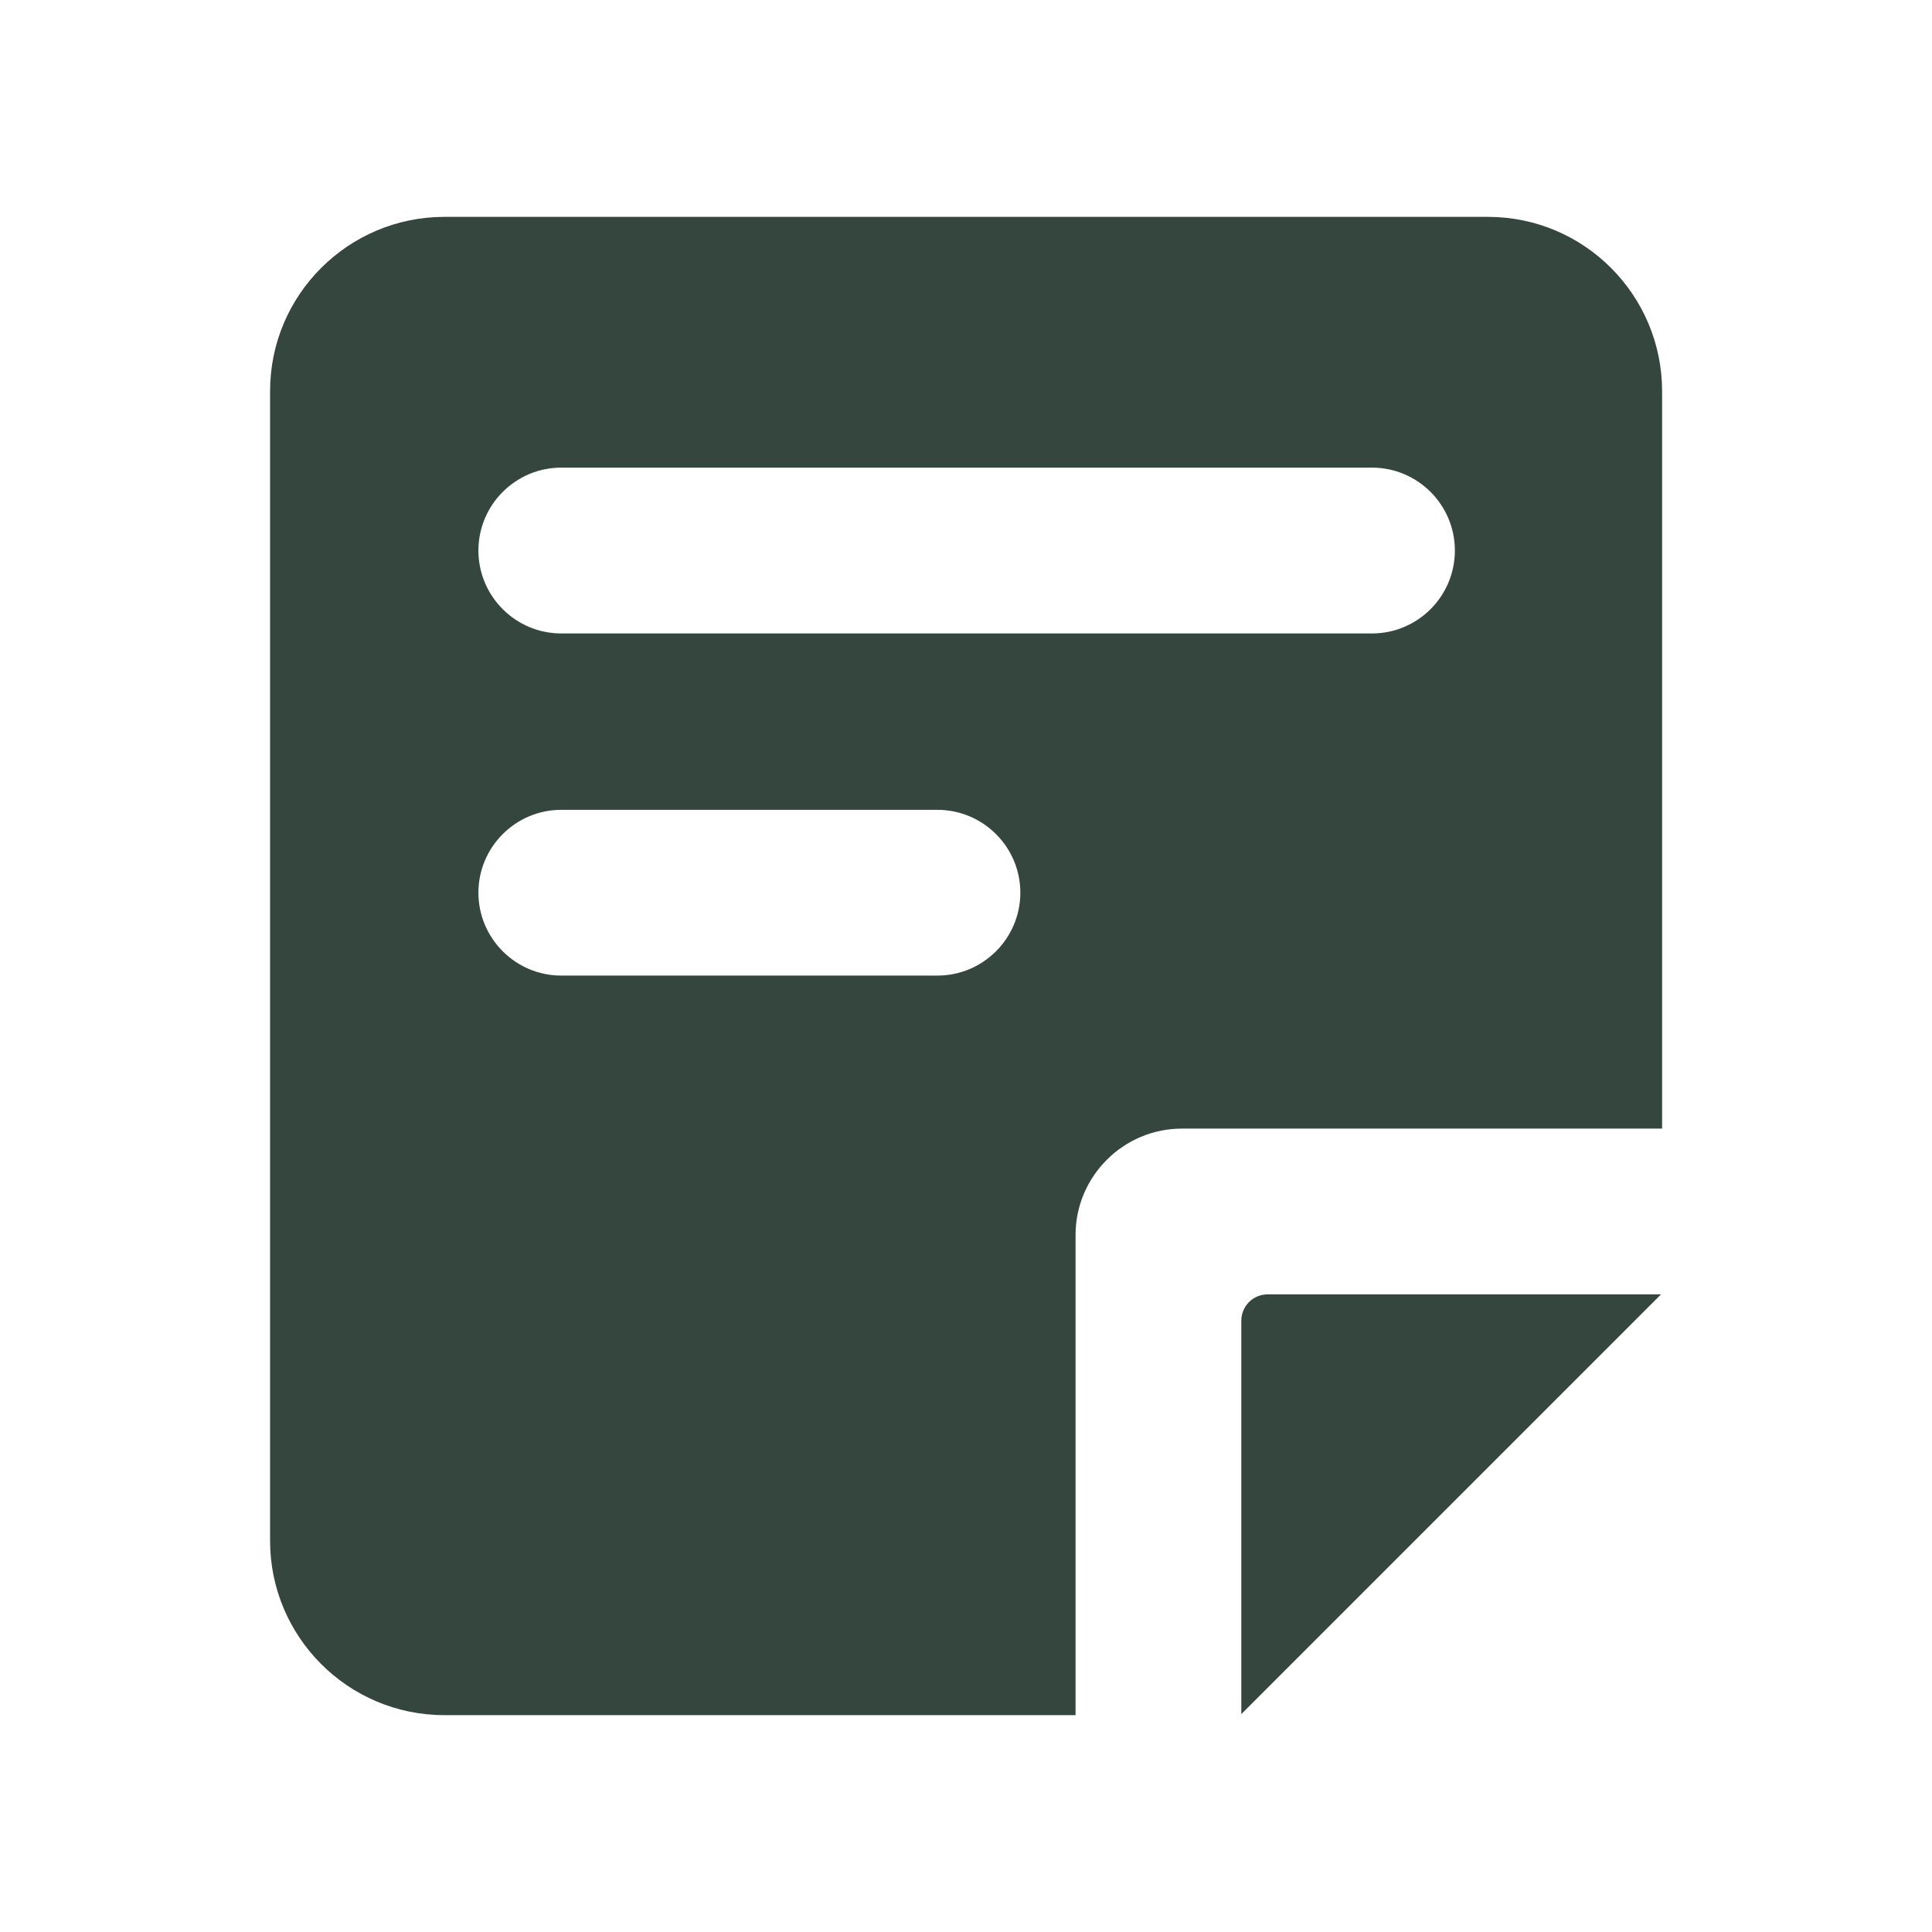
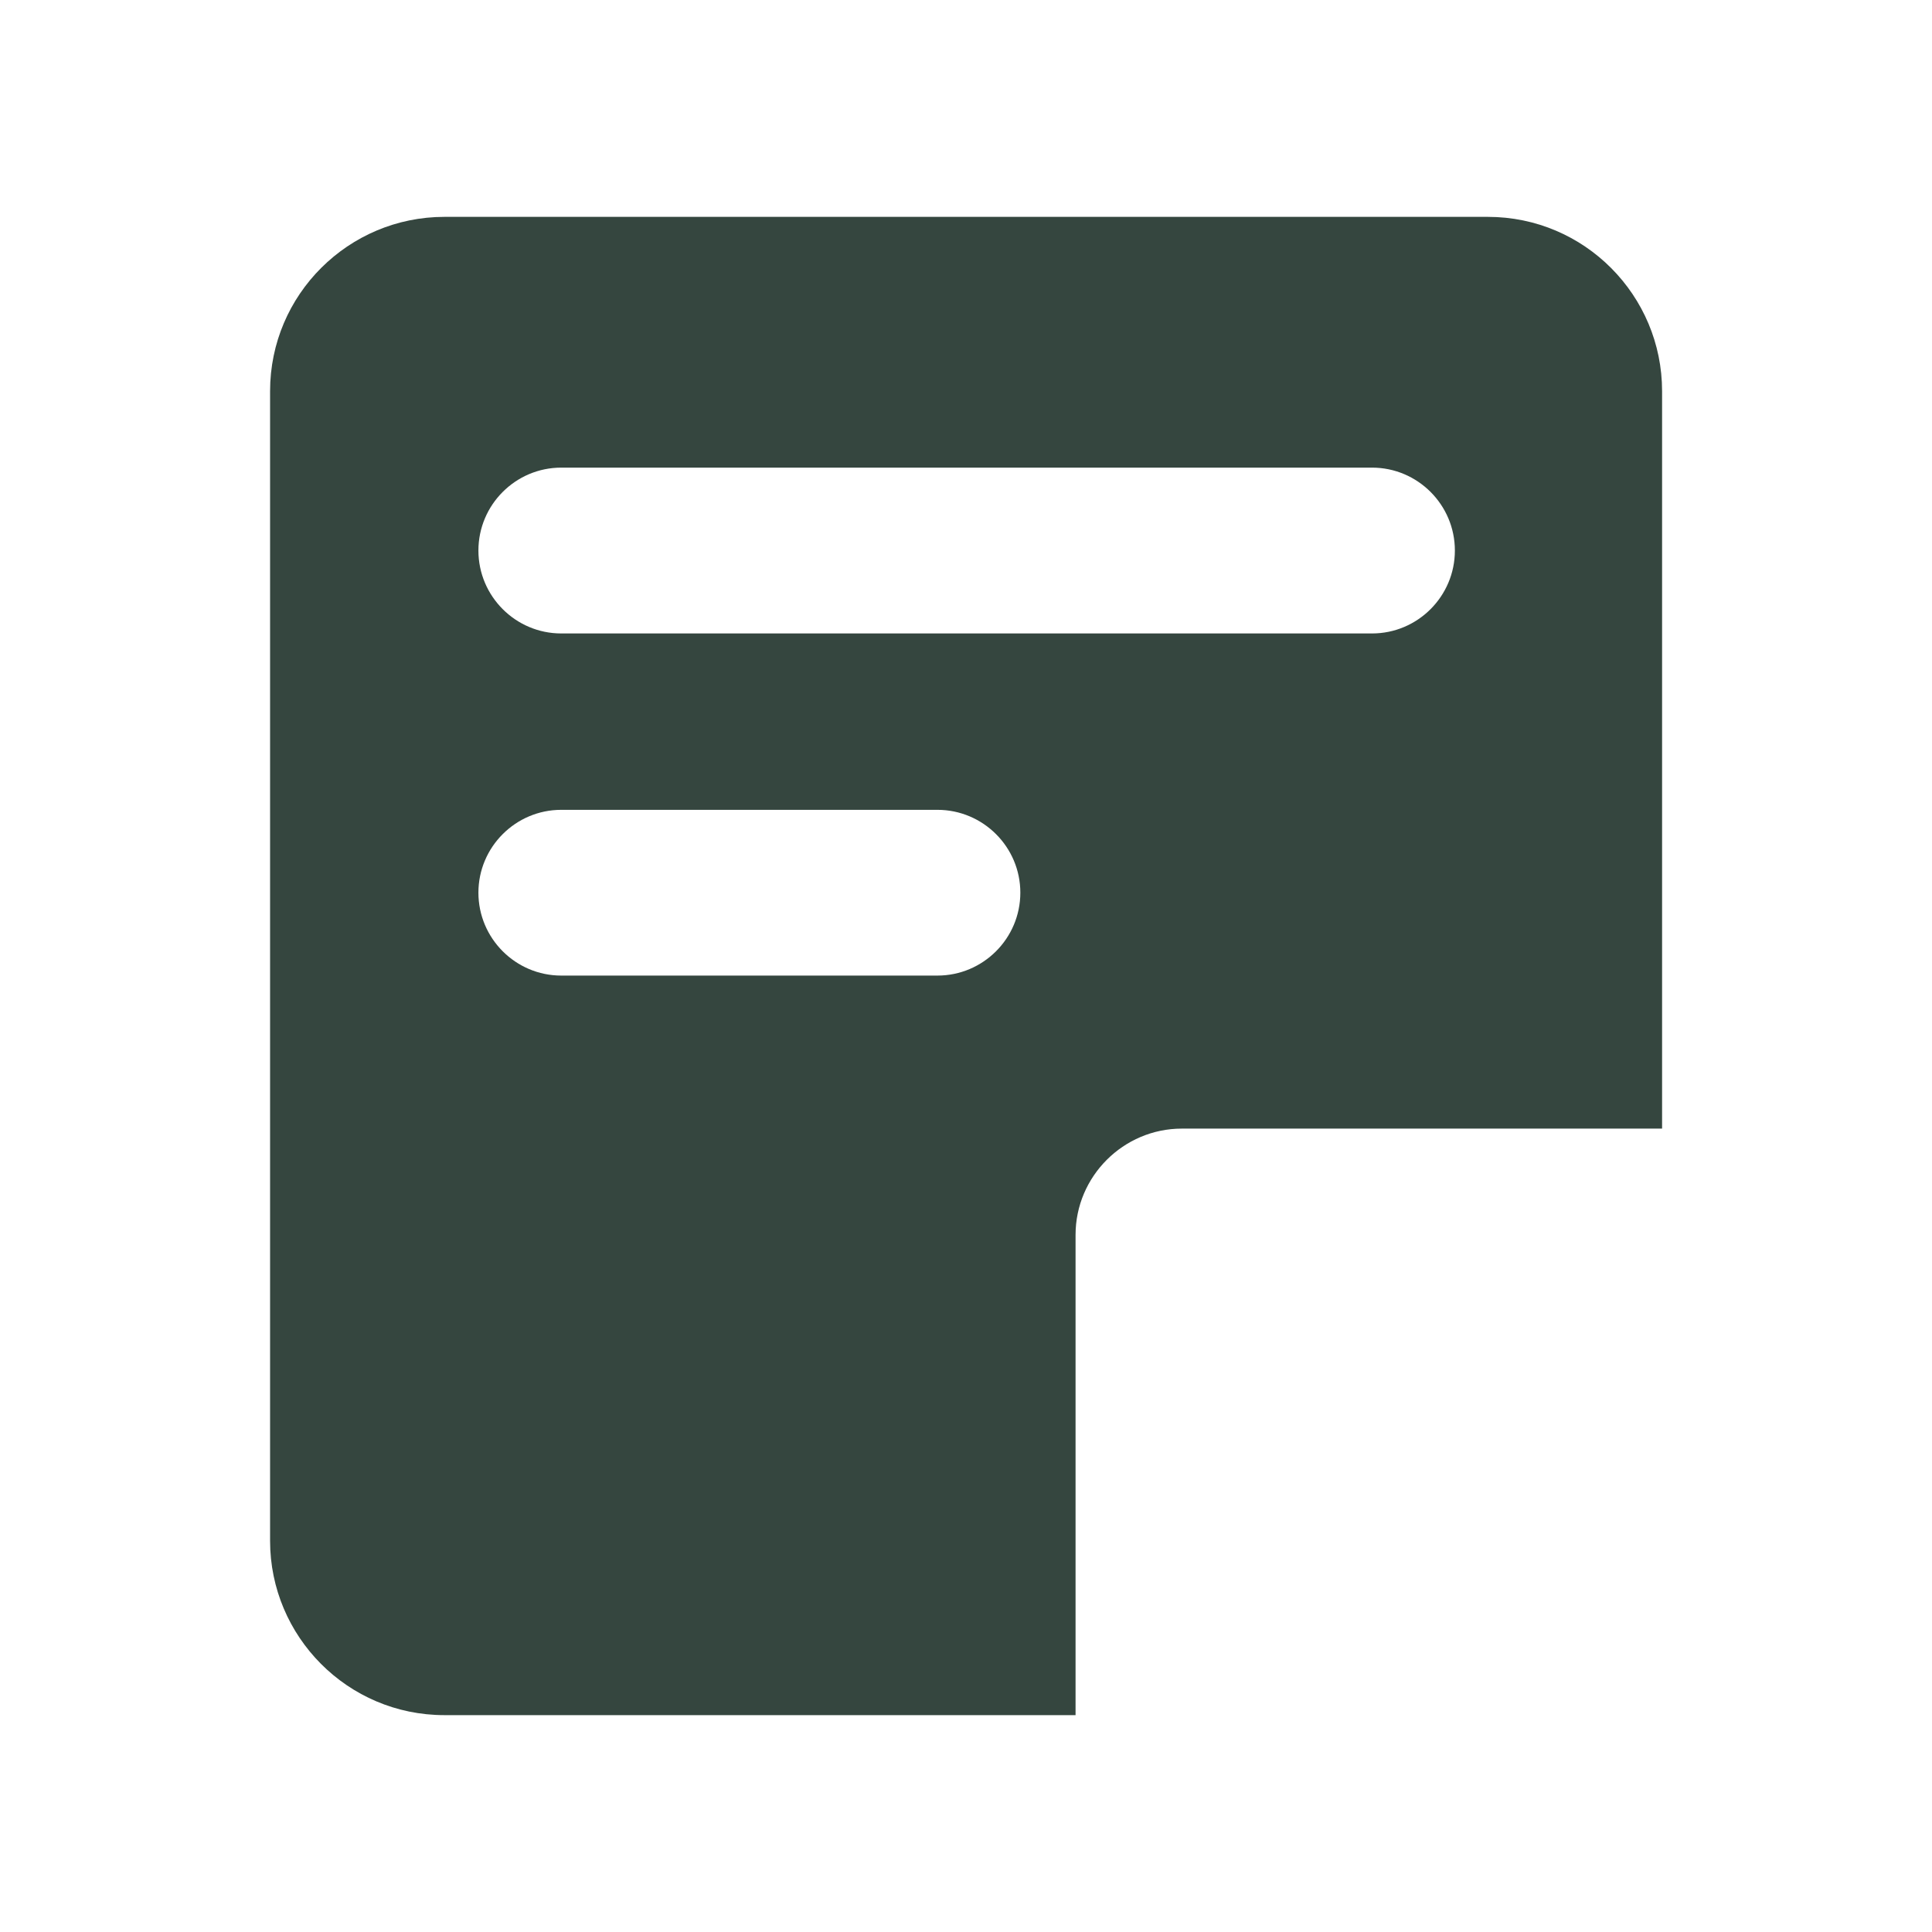
<svg xmlns="http://www.w3.org/2000/svg" width="24" height="24" viewBox="0 0 24 24" fill="none">
-   <path d="M15.42 16.409V21.293L20.634 16.079H15.75C15.565 16.079 15.42 16.224 15.42 16.409Z" fill="#35463F" />
  <path d="M18.483 2.694H5.52C4.332 2.694 3.355 3.658 3.355 4.859V19.141C3.355 20.329 4.319 21.306 5.52 21.306H13.361V15.34C13.361 14.614 13.955 14.02 14.681 14.02H20.647V4.859C20.647 3.671 19.684 2.694 18.483 2.694ZM11.645 12.119H6.972C6.405 12.119 5.943 11.657 5.943 11.089C5.943 10.522 6.405 10.06 6.972 10.06H11.645C12.213 10.06 12.675 10.522 12.675 11.089C12.675 11.657 12.213 12.119 11.645 12.119ZM17.044 7.869H6.972C6.405 7.869 5.943 7.407 5.943 6.839C5.943 6.271 6.405 5.809 6.972 5.809H17.044C17.611 5.809 18.073 6.271 18.073 6.839C18.073 7.407 17.611 7.869 17.044 7.869Z" fill="#35463F" />
</svg>